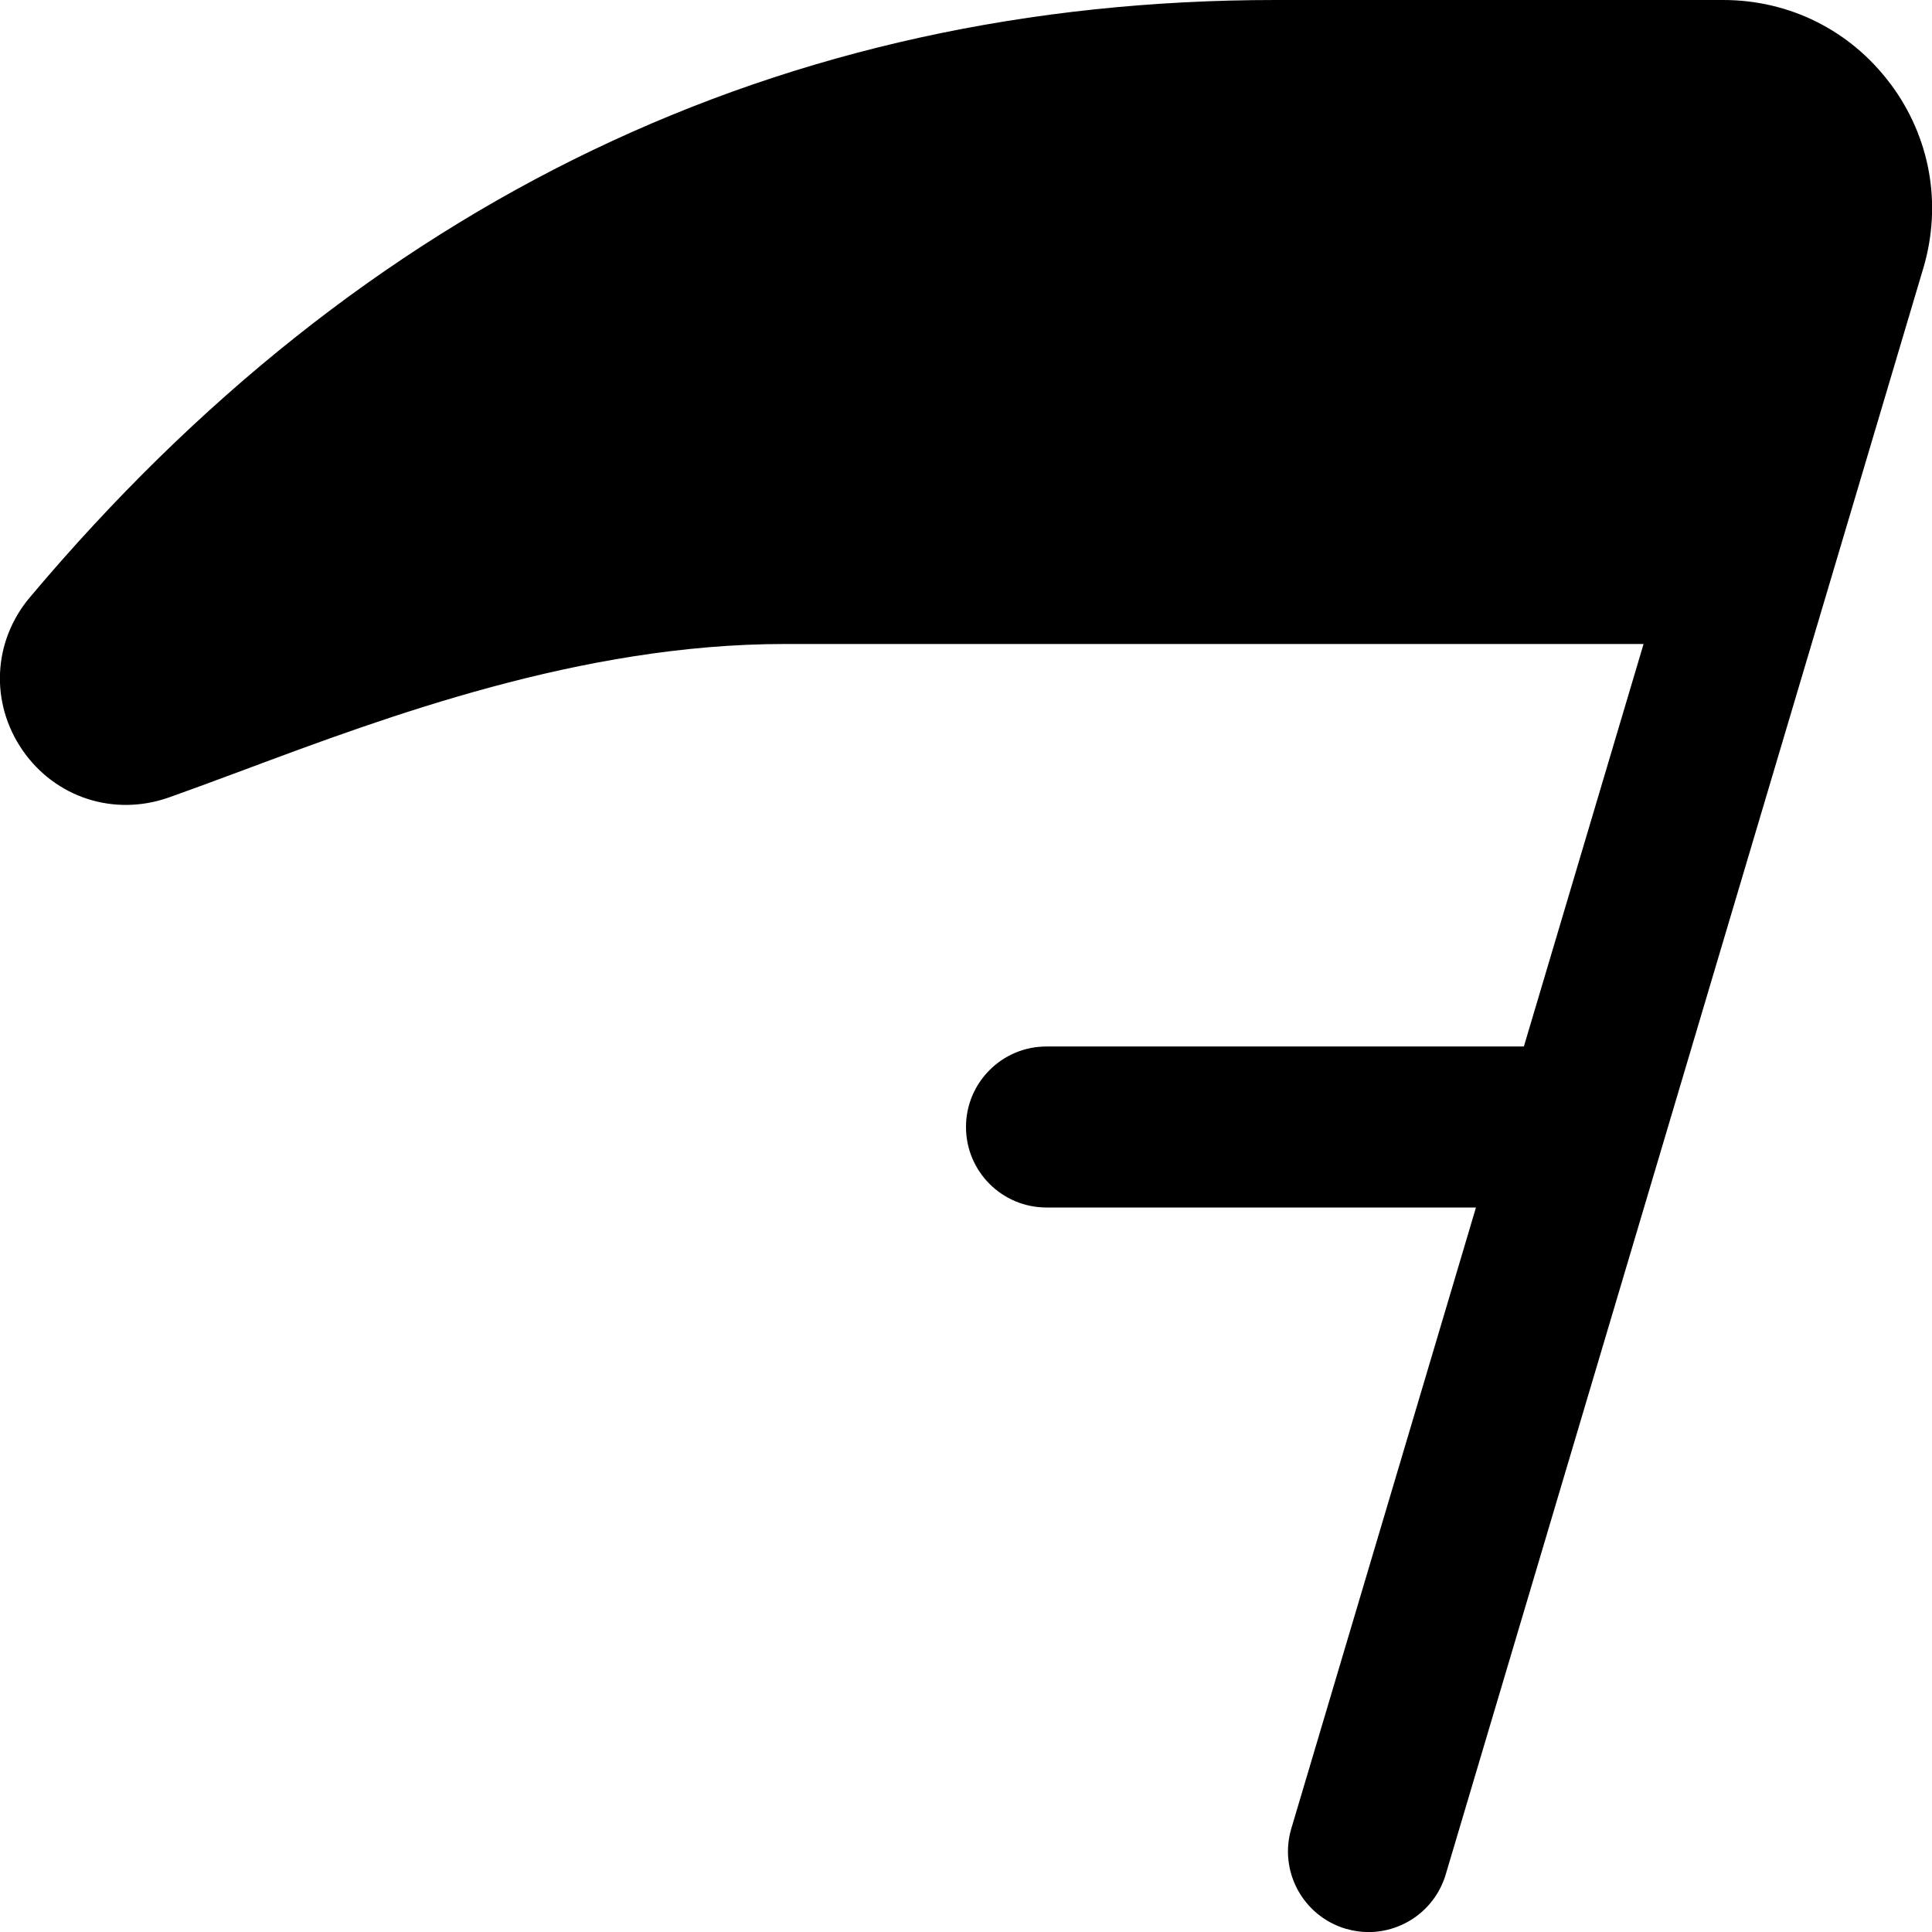
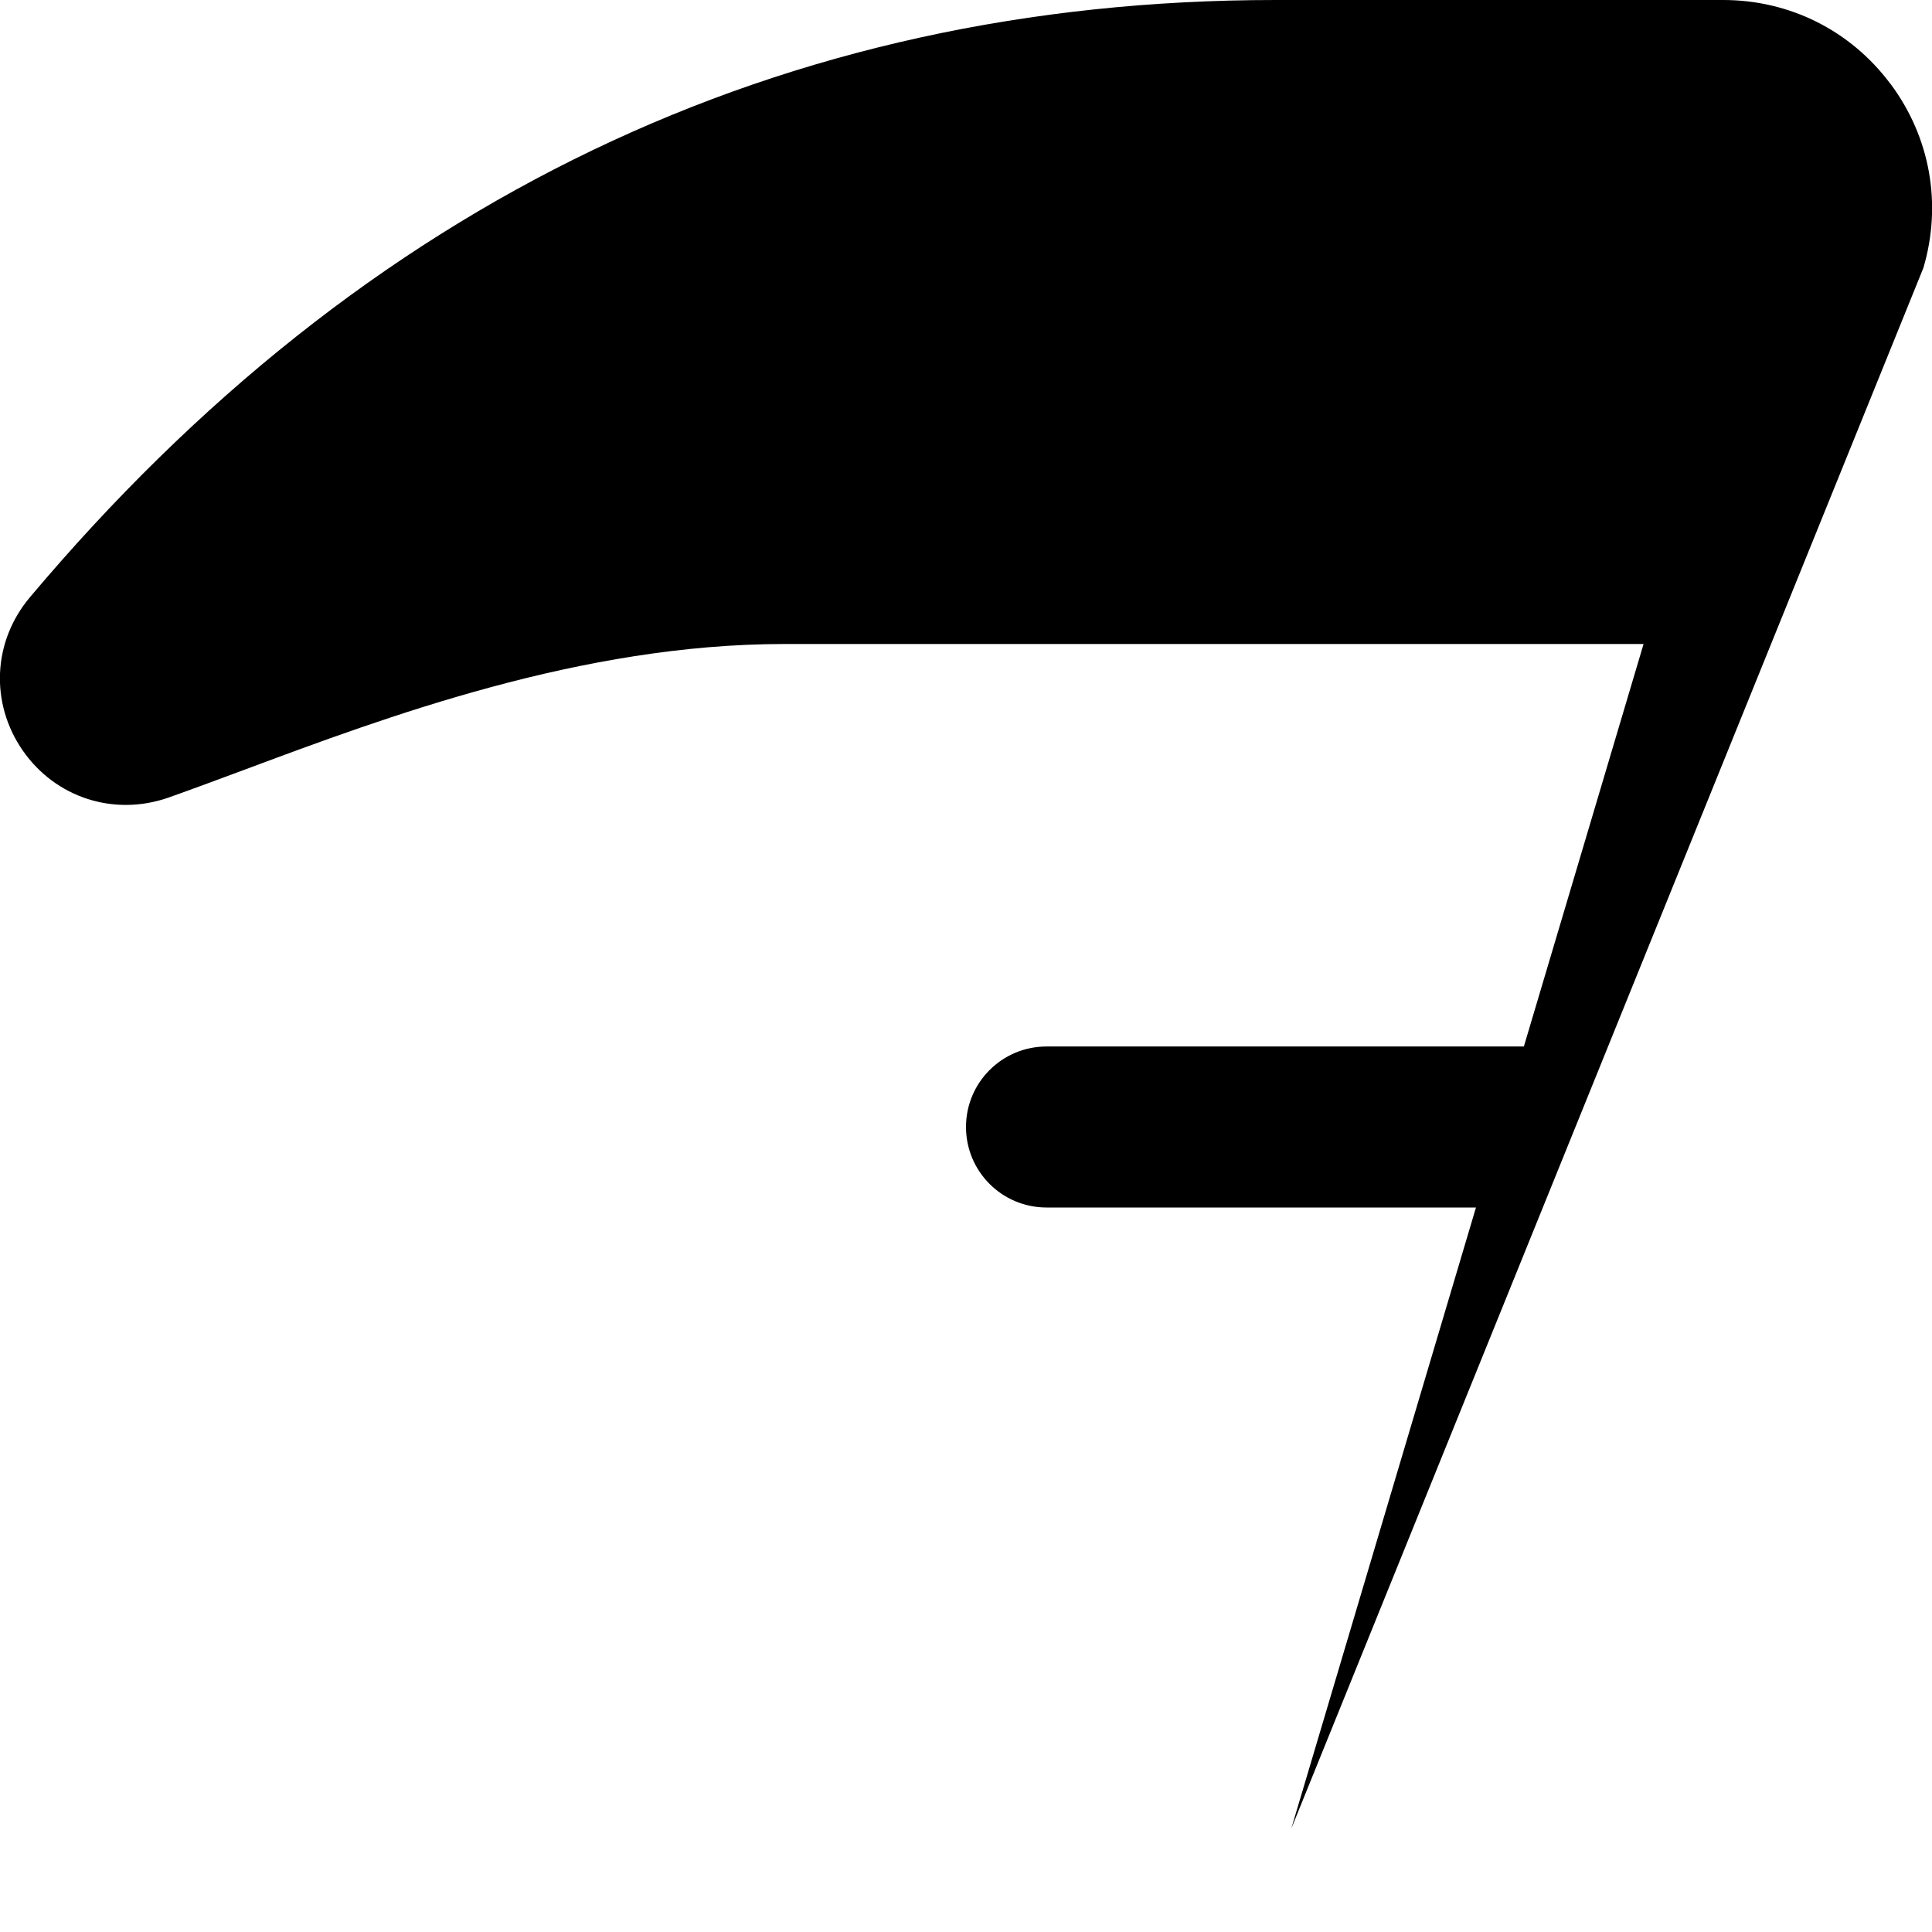
<svg xmlns="http://www.w3.org/2000/svg" id="Layer_1" data-name="Layer 1" viewBox="0 0 24 24" width="512" height="512">
-   <path d="m23.483,1.041c-.494-.662-1.251-1.041-2.077-1.041h-5.561C9.722,0,4.516,2.496.372,7.419c-.462.548-.498,1.312-.091,1.902.407.588,1.134.824,1.812.587.29-.103.605-.22.941-.345,1.768-.66,4.189-1.563,6.709-1.563h10.674l-1.487,5h-5.93c-.553,0-1,.448-1,1s.447,1,1,1h5.335l-2.294,7.715c-.157.529.145,1.086.674,1.244.096.028.191.042.285.042.432,0,.829-.281.959-.715L23.893,3.328c.234-.792.085-1.625-.409-2.287Z" />
+   <path d="m23.483,1.041c-.494-.662-1.251-1.041-2.077-1.041h-5.561C9.722,0,4.516,2.496.372,7.419c-.462.548-.498,1.312-.091,1.902.407.588,1.134.824,1.812.587.29-.103.605-.22.941-.345,1.768-.66,4.189-1.563,6.709-1.563h10.674l-1.487,5h-5.93c-.553,0-1,.448-1,1s.447,1,1,1h5.335l-2.294,7.715L23.893,3.328c.234-.792.085-1.625-.409-2.287Z" />
</svg>